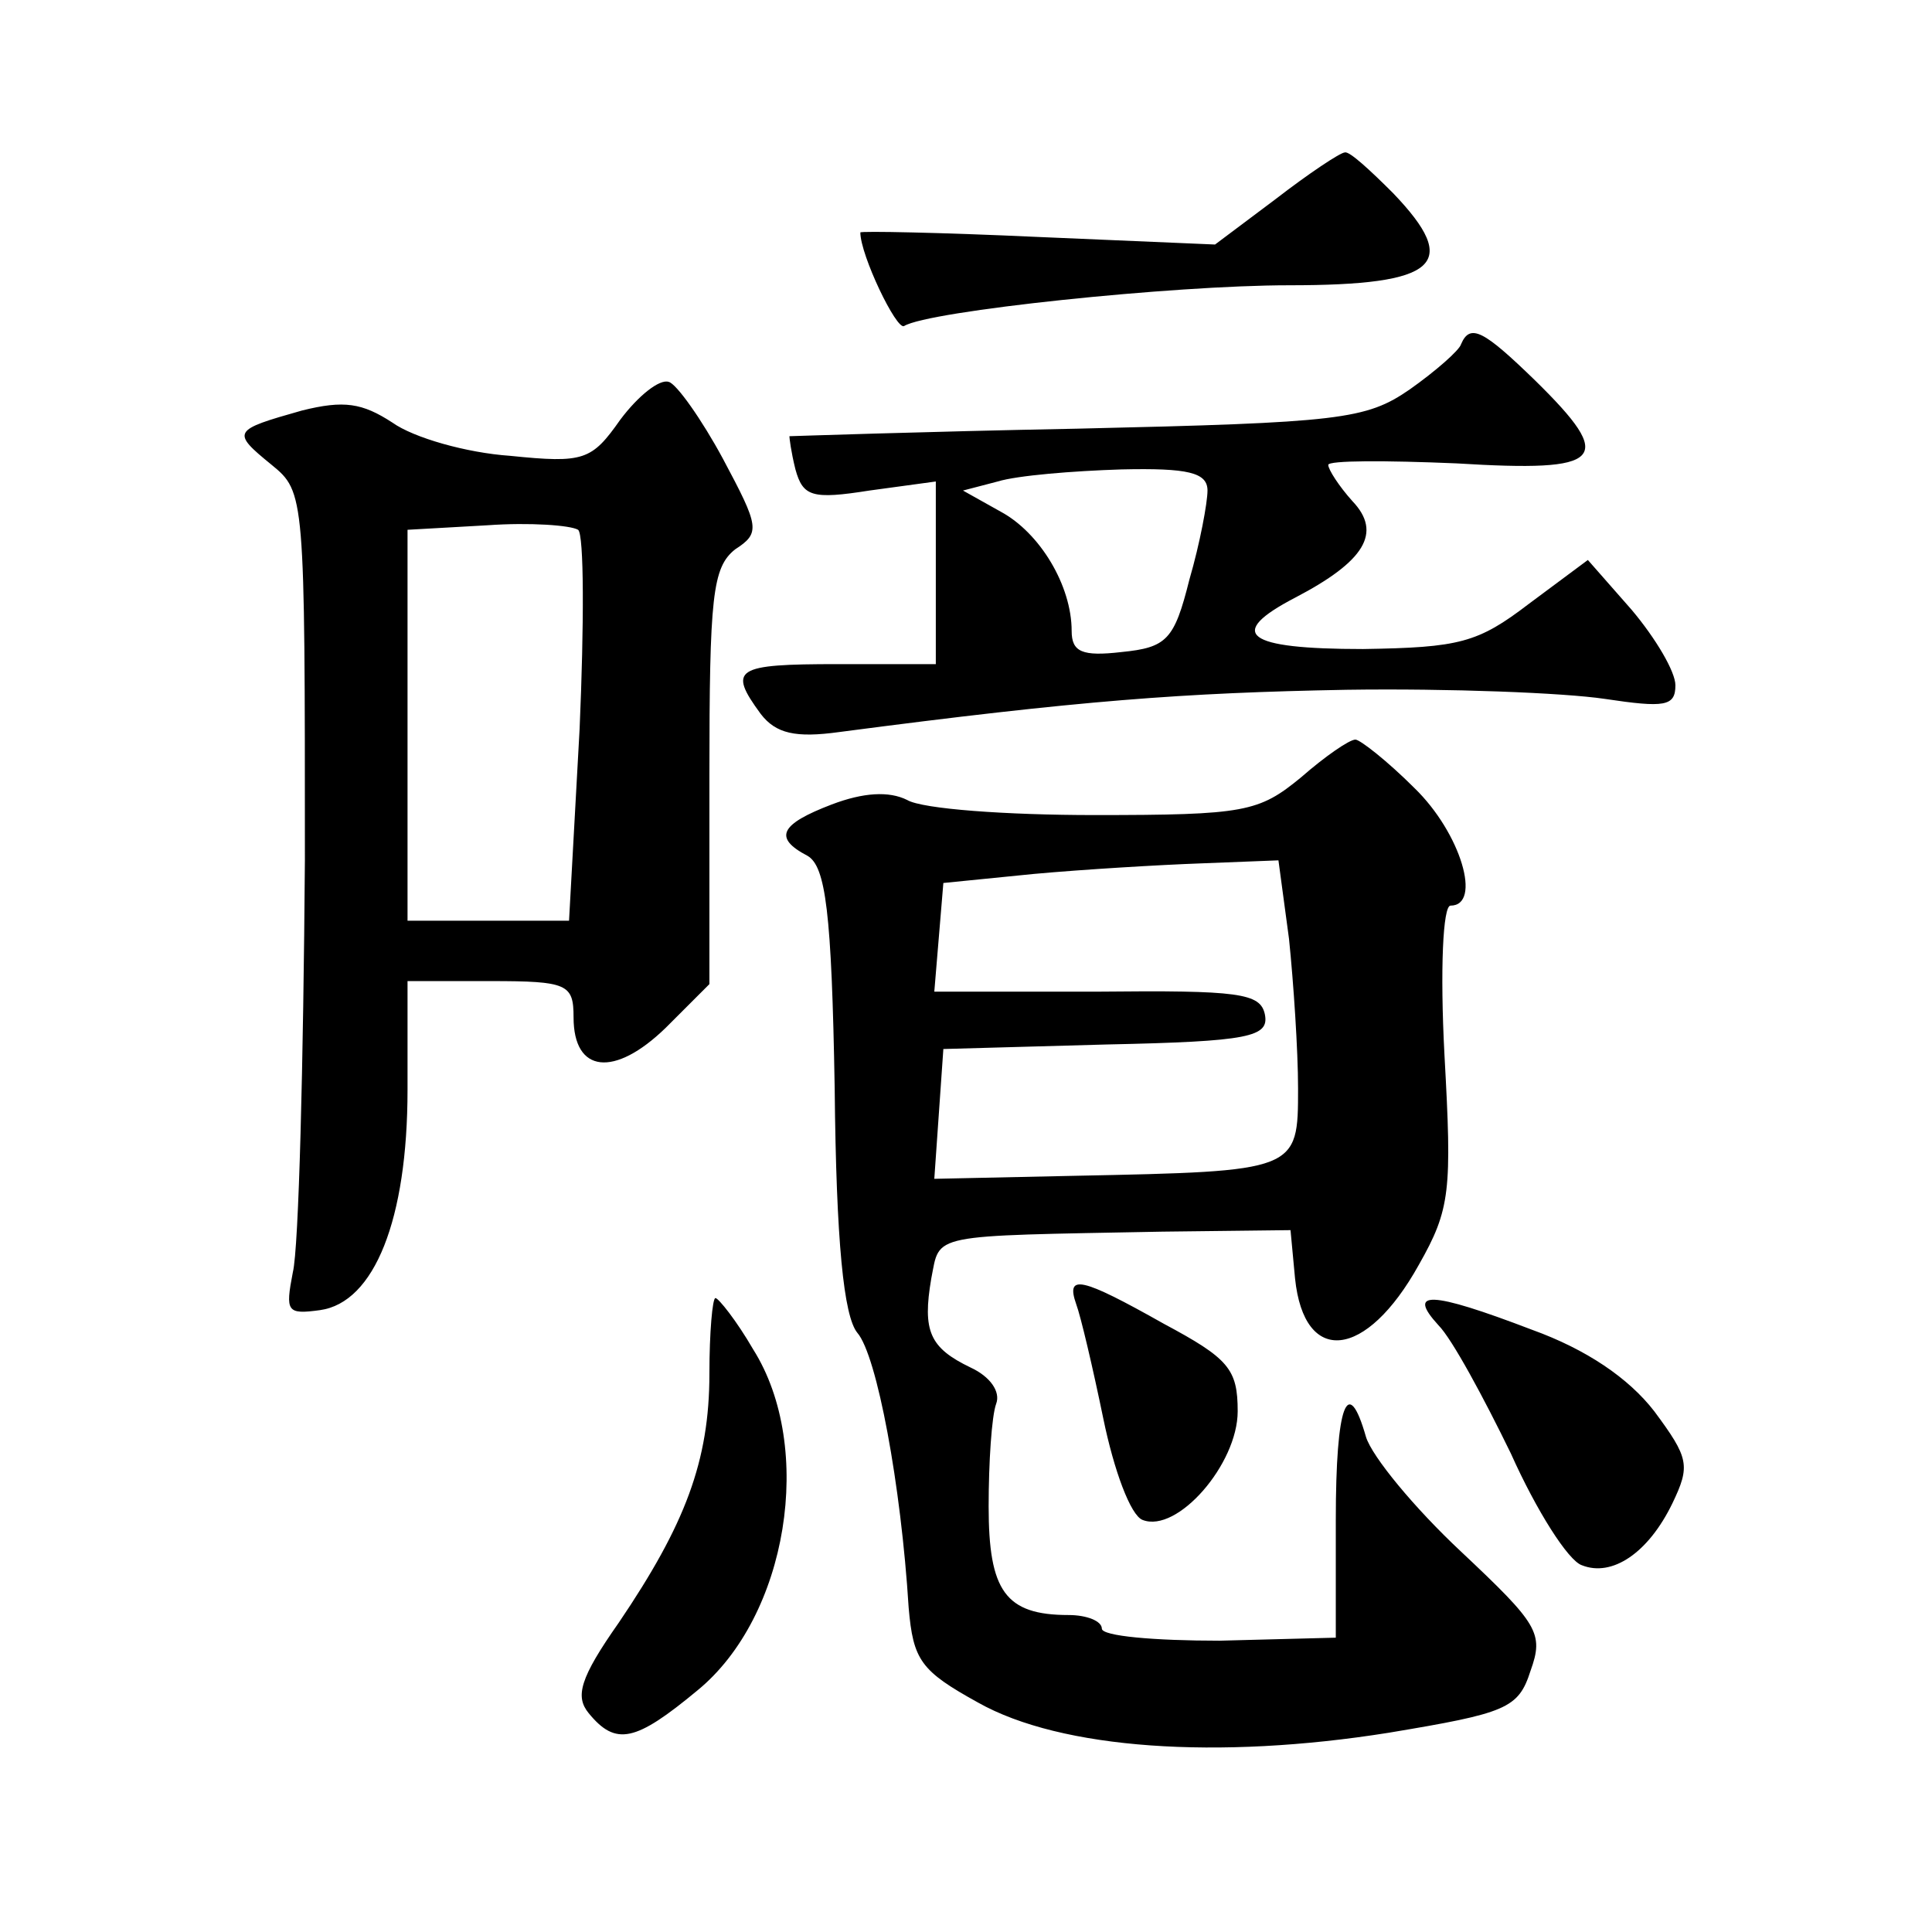
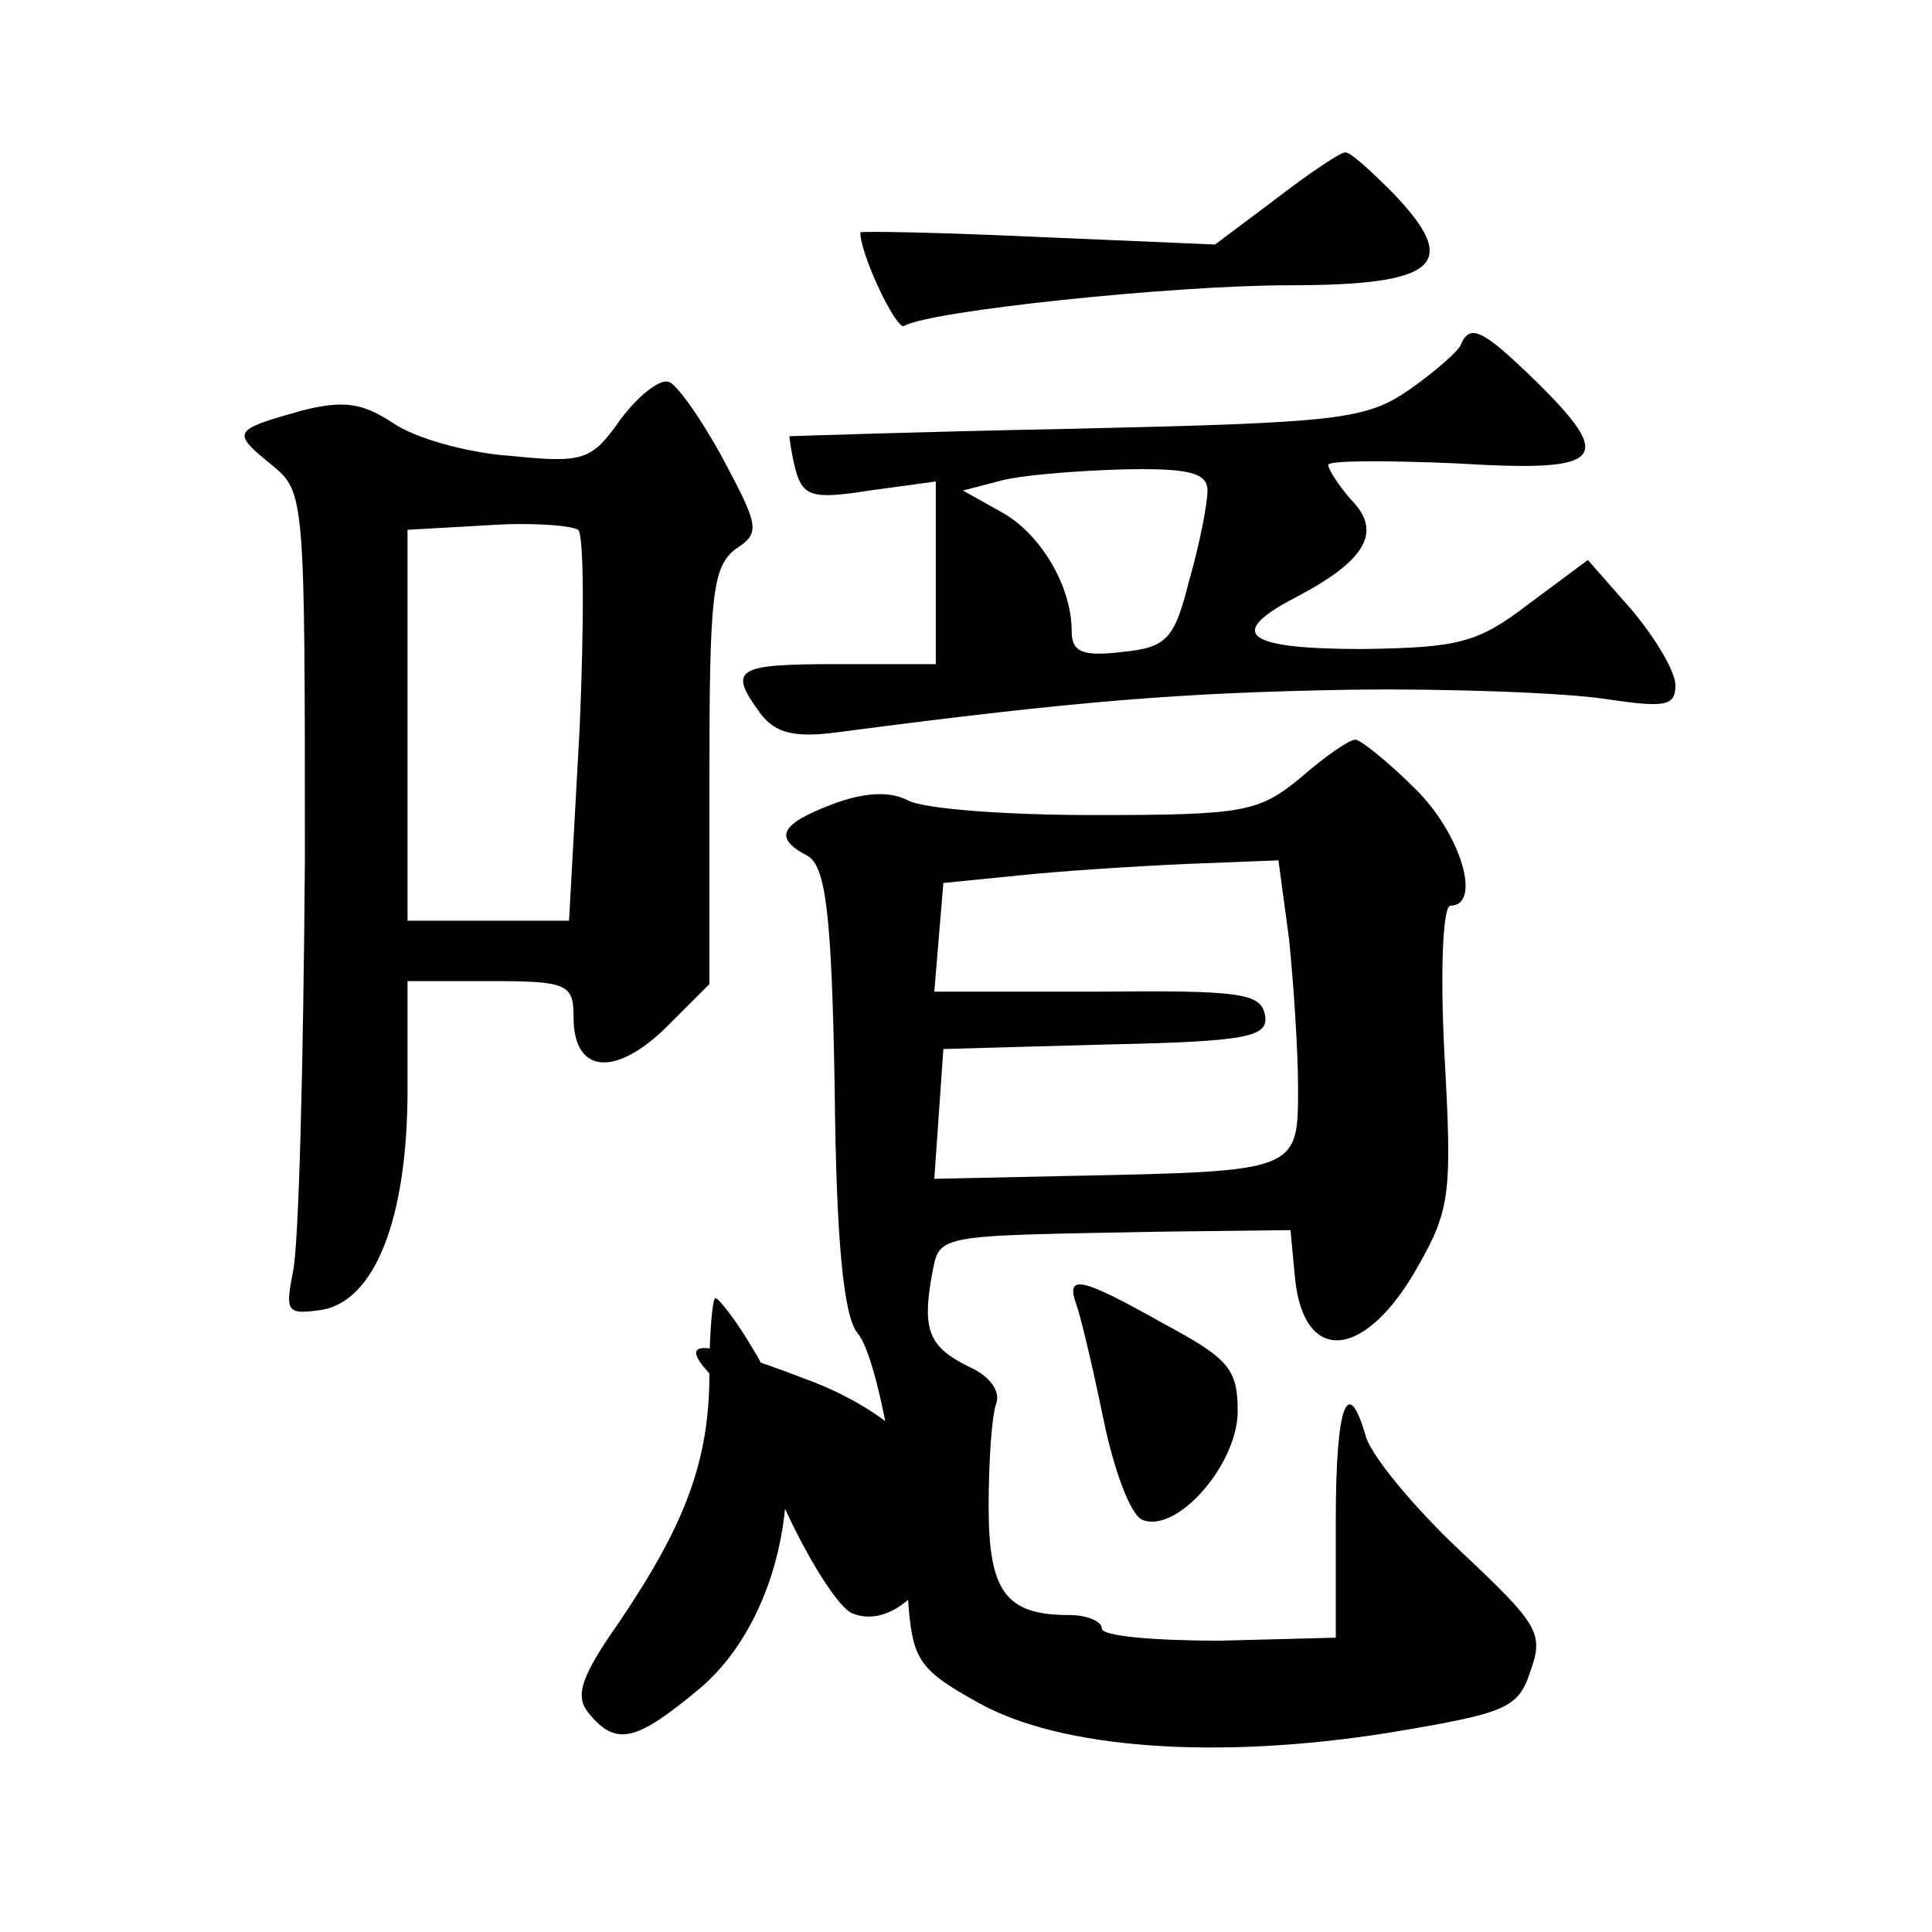
<svg xmlns="http://www.w3.org/2000/svg" version="1.0" width="128pt" height="128pt" viewBox="0 0 128 128" preserveAspectRatio="xMidYMid meet">
  <g transform="translate(0,128) scale(0.1,-0.1)" fill="#0" stroke="none">
-     <path d="M845 1148 l-40 -30 -117 5 c-65 3 -118 4 -118 3 0 -15 24 -65 29 -62 16 10 178 27 255 27 99 0 114 14 69 61 -15 15 -29 28 -32 27 -3 0 -24 -14 -46 -31z M968 1052 c-1 -4 -17 -18 -34 -30 -29 -20 -46 -22 -220 -26 -104 -2 -190 -5 -191 -5 0 -1 1 -10 4 -22 5 -18 11 -20 49 -14 l44 6 0 -60 0 -61 -65 0 c-68 0 -73 -3 -51 -33 10 -13 23 -16 52 -12 160 21 228 26 336 28 68 1 144 -2 171 -6 40 -6 47 -5 47 9 0 9 -13 31 -29 50 l-29 33 -39 -29 c-34 -26 -46 -29 -110 -30 -78 0 -91 10 -45 34 46 24 58 43 38 64 -9 10 -16 21 -16 24 0 3 38 3 85 1 98 -6 106 2 52 55 -34 33 -43 38 -49 24z m-168 -97 c0 -8 -5 -35 -12 -59 -10 -40 -15 -45 -45 -48 -26 -3 -33 0 -33 14 0 30 -21 65 -47 79 l-25 14 23 6 c13 4 50 7 82 8 44 1 57 -2 57 -14z M411 1002 c-19 -27 -24 -29 -73 -24 -29 2 -64 12 -78 22 -20 13 -32 15 -60 8 -46 -13 -47 -14 -20 -36 22 -18 22 -20 22 -262 -1 -134 -4 -257 -8 -273 -5 -26 -4 -28 18 -25 36 5 58 60 58 146 l0 72 55 0 c51 0 55 -2 55 -24 0 -37 27 -40 61 -7 l29 29 0 138 c0 119 2 138 17 150 17 11 16 15 -8 60 -14 26 -31 50 -36 51 -6 2 -20 -9 -32 -25z m-27 -205 l-7 -127 -54 0 -53 0 0 129 0 130 53 3 c28 2 55 0 60 -3 4 -3 4 -63 1 -132z M862 765 c-28 -23 -37 -25 -137 -25 -58 0 -114 4 -124 10 -12 6 -29 5 -50 -3 -34 -13 -39 -22 -16 -34 12 -7 16 -37 18 -154 1 -102 6 -151 15 -162 13 -15 29 -101 34 -182 3 -35 8 -42 46 -63 55 -31 159 -38 272 -20 78 13 86 16 94 41 9 25 5 31 -46 79 -31 29 -59 63 -63 76 -12 42 -20 22 -20 -55 l0 -78 -77 -2 c-43 0 -78 3 -78 8 0 5 -10 9 -22 9 -42 0 -53 16 -53 72 0 29 2 60 5 68 3 8 -4 18 -17 24 -27 13 -32 24 -26 59 6 30 -3 28 153 31 l85 1 3 -32 c6 -58 47 -54 82 9 21 37 22 49 17 139 -3 57 -1 99 4 99 21 0 7 48 -24 78 -18 18 -36 32 -39 32 -4 0 -20 -11 -36 -25z m-8 -107 c3 -29 6 -74 6 -99 0 -55 0 -55 -148 -58 l-93 -2 3 43 3 43 108 3 c95 2 108 5 105 20 -3 14 -17 16 -111 15 l-108 0 3 36 3 36 60 6 c33 3 83 6 111 7 l51 2 7 -52z M713 416 c3 -8 11 -42 18 -76 7 -34 18 -64 26 -67 23 -9 63 37 63 72 0 28 -6 35 -49 58 -55 31 -65 33 -58 13z M470 370 c0 -58 -16 -100 -60 -165 -26 -37 -29 -49 -20 -60 18 -22 31 -19 72 15 60 49 78 161 37 226 -11 19 -23 34 -25 34 -2 0 -4 -23 -4 -50z M953 402 c9 -9 30 -48 48 -85 17 -38 38 -71 47 -74 20 -8 44 8 60 41 12 25 11 30 -12 61 -17 22 -45 41 -81 54 -68 26 -83 26 -62 3z" />
+     <path d="M845 1148 l-40 -30 -117 5 c-65 3 -118 4 -118 3 0 -15 24 -65 29 -62 16 10 178 27 255 27 99 0 114 14 69 61 -15 15 -29 28 -32 27 -3 0 -24 -14 -46 -31z M968 1052 c-1 -4 -17 -18 -34 -30 -29 -20 -46 -22 -220 -26 -104 -2 -190 -5 -191 -5 0 -1 1 -10 4 -22 5 -18 11 -20 49 -14 l44 6 0 -60 0 -61 -65 0 c-68 0 -73 -3 -51 -33 10 -13 23 -16 52 -12 160 21 228 26 336 28 68 1 144 -2 171 -6 40 -6 47 -5 47 9 0 9 -13 31 -29 50 l-29 33 -39 -29 c-34 -26 -46 -29 -110 -30 -78 0 -91 10 -45 34 46 24 58 43 38 64 -9 10 -16 21 -16 24 0 3 38 3 85 1 98 -6 106 2 52 55 -34 33 -43 38 -49 24z m-168 -97 c0 -8 -5 -35 -12 -59 -10 -40 -15 -45 -45 -48 -26 -3 -33 0 -33 14 0 30 -21 65 -47 79 l-25 14 23 6 c13 4 50 7 82 8 44 1 57 -2 57 -14z M411 1002 c-19 -27 -24 -29 -73 -24 -29 2 -64 12 -78 22 -20 13 -32 15 -60 8 -46 -13 -47 -14 -20 -36 22 -18 22 -20 22 -262 -1 -134 -4 -257 -8 -273 -5 -26 -4 -28 18 -25 36 5 58 60 58 146 l0 72 55 0 c51 0 55 -2 55 -24 0 -37 27 -40 61 -7 l29 29 0 138 c0 119 2 138 17 150 17 11 16 15 -8 60 -14 26 -31 50 -36 51 -6 2 -20 -9 -32 -25z m-27 -205 l-7 -127 -54 0 -53 0 0 129 0 130 53 3 c28 2 55 0 60 -3 4 -3 4 -63 1 -132z M862 765 c-28 -23 -37 -25 -137 -25 -58 0 -114 4 -124 10 -12 6 -29 5 -50 -3 -34 -13 -39 -22 -16 -34 12 -7 16 -37 18 -154 1 -102 6 -151 15 -162 13 -15 29 -101 34 -182 3 -35 8 -42 46 -63 55 -31 159 -38 272 -20 78 13 86 16 94 41 9 25 5 31 -46 79 -31 29 -59 63 -63 76 -12 42 -20 22 -20 -55 l0 -78 -77 -2 c-43 0 -78 3 -78 8 0 5 -10 9 -22 9 -42 0 -53 16 -53 72 0 29 2 60 5 68 3 8 -4 18 -17 24 -27 13 -32 24 -26 59 6 30 -3 28 153 31 l85 1 3 -32 c6 -58 47 -54 82 9 21 37 22 49 17 139 -3 57 -1 99 4 99 21 0 7 48 -24 78 -18 18 -36 32 -39 32 -4 0 -20 -11 -36 -25z m-8 -107 c3 -29 6 -74 6 -99 0 -55 0 -55 -148 -58 l-93 -2 3 43 3 43 108 3 c95 2 108 5 105 20 -3 14 -17 16 -111 15 l-108 0 3 36 3 36 60 6 c33 3 83 6 111 7 l51 2 7 -52z M713 416 c3 -8 11 -42 18 -76 7 -34 18 -64 26 -67 23 -9 63 37 63 72 0 28 -6 35 -49 58 -55 31 -65 33 -58 13z M470 370 c0 -58 -16 -100 -60 -165 -26 -37 -29 -49 -20 -60 18 -22 31 -19 72 15 60 49 78 161 37 226 -11 19 -23 34 -25 34 -2 0 -4 -23 -4 -50z c9 -9 30 -48 48 -85 17 -38 38 -71 47 -74 20 -8 44 8 60 41 12 25 11 30 -12 61 -17 22 -45 41 -81 54 -68 26 -83 26 -62 3z" />
  </g>
</svg>